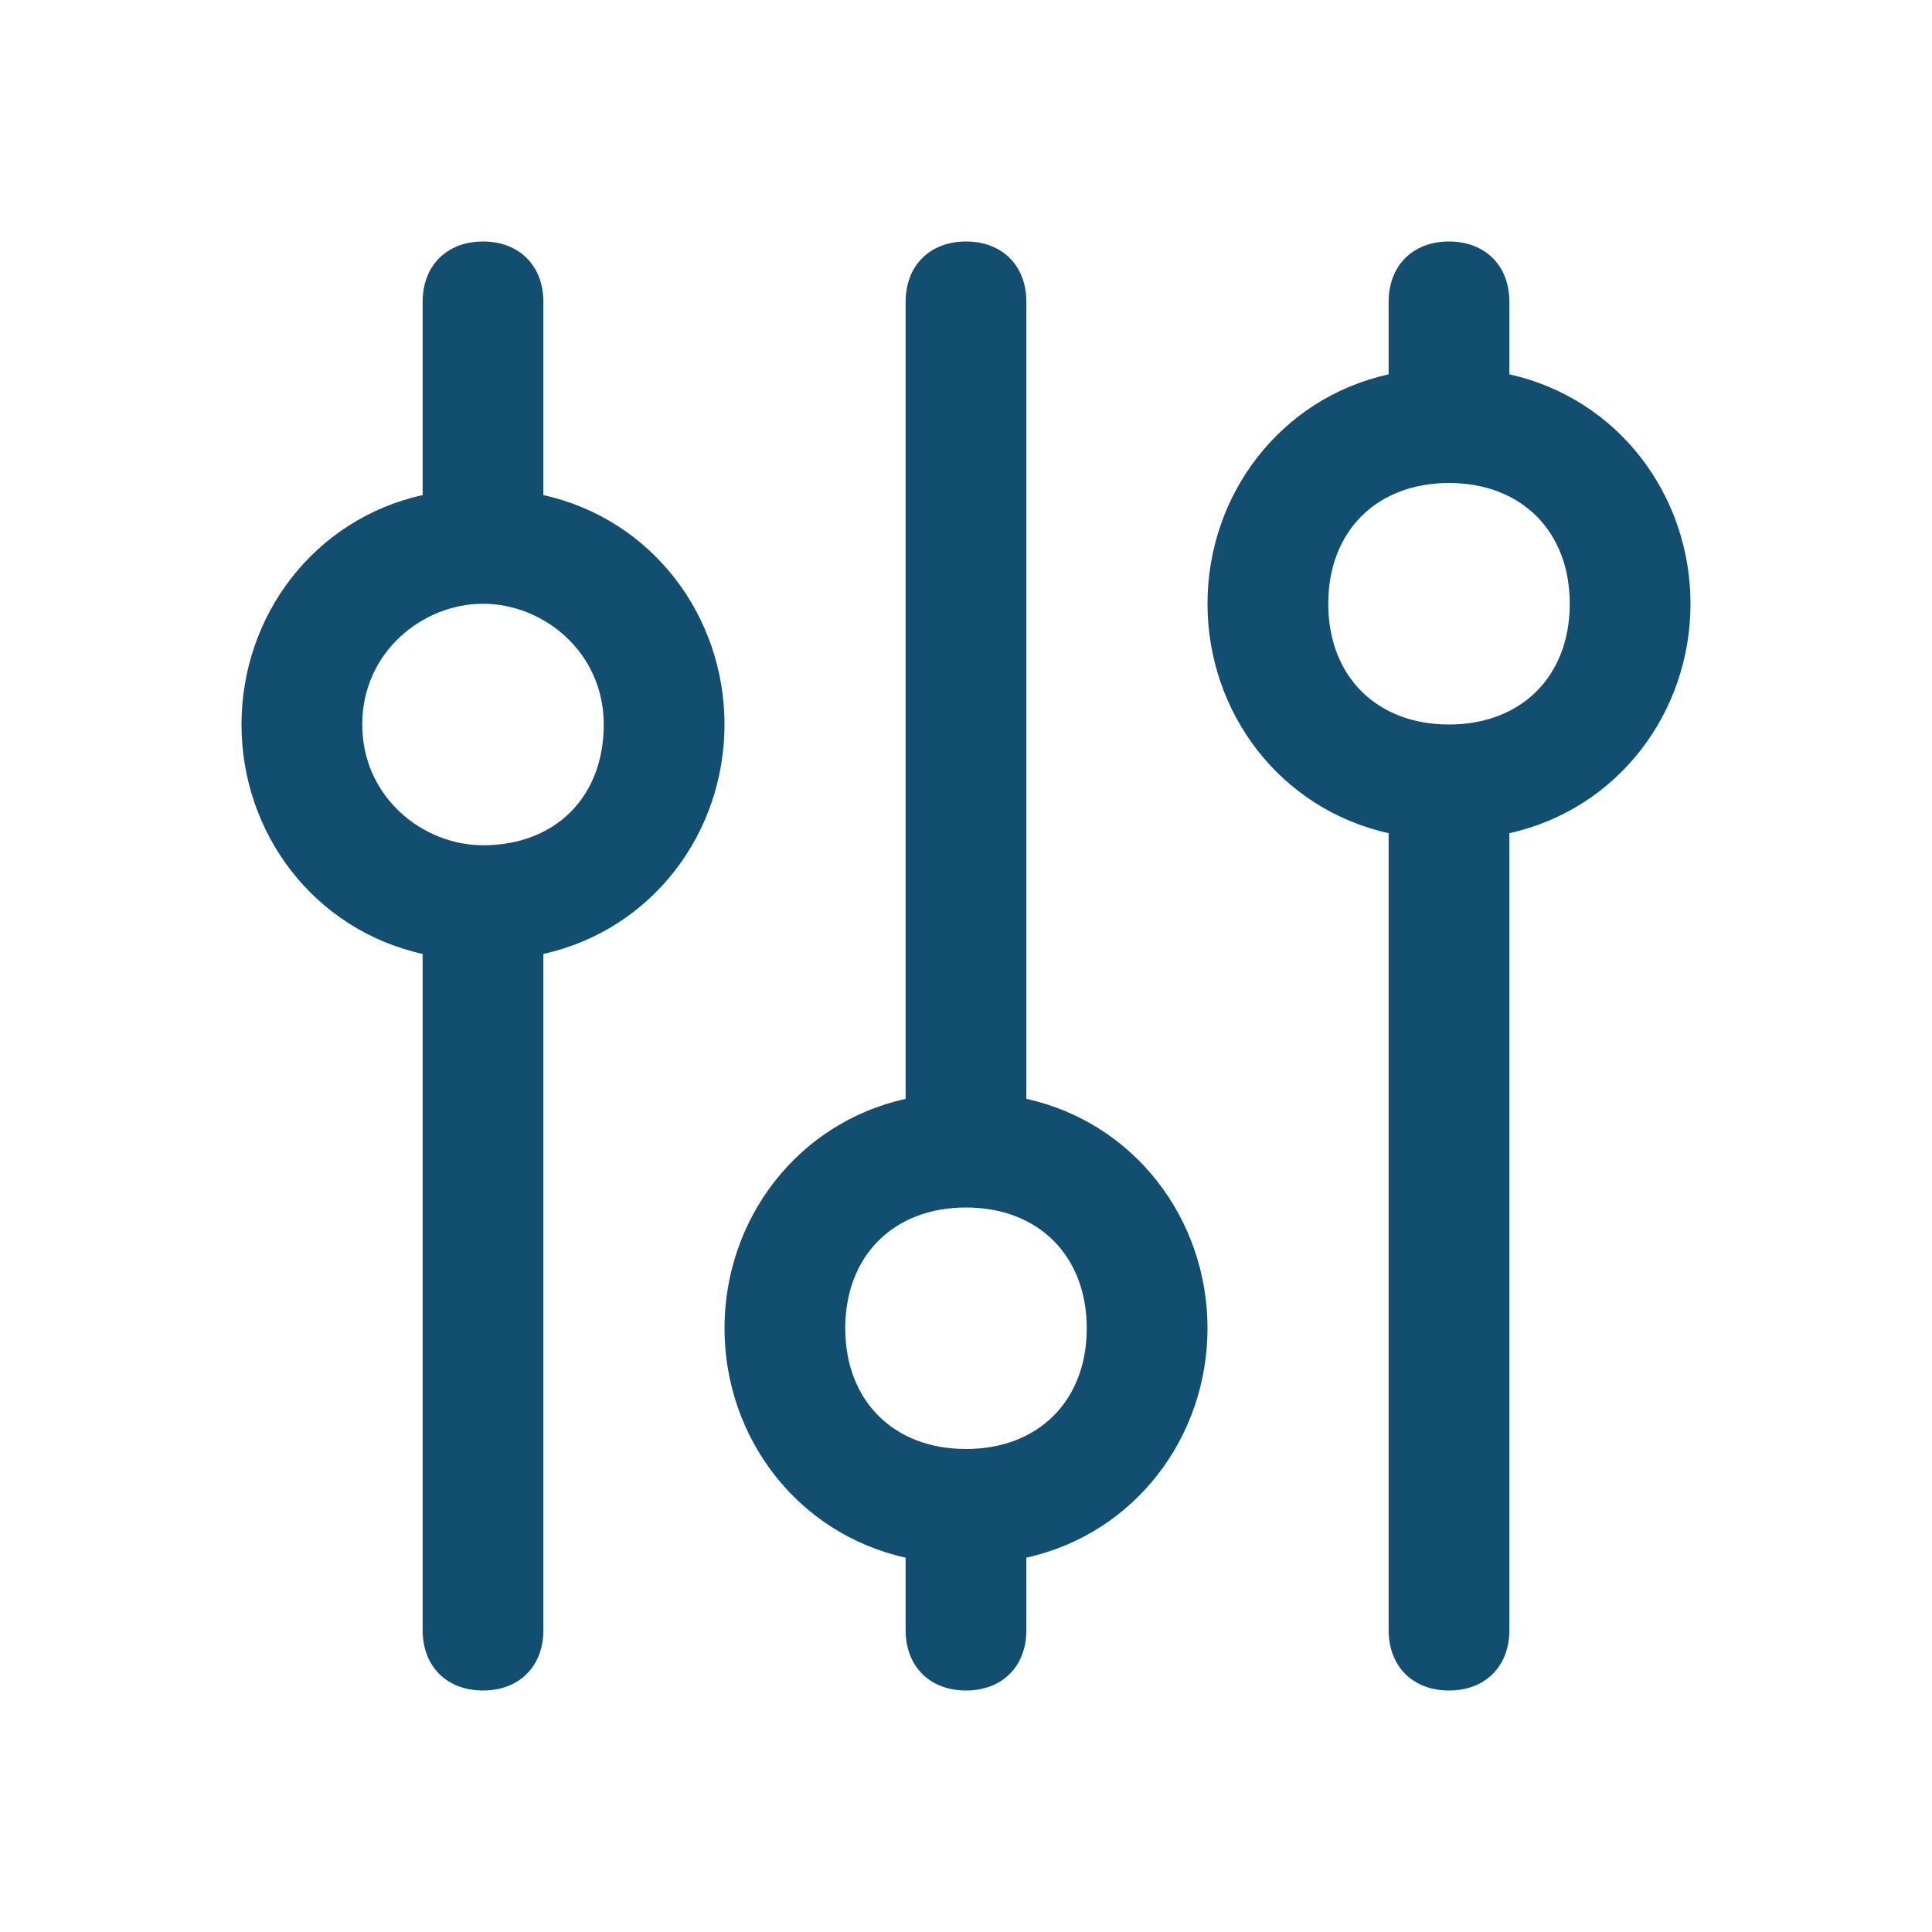
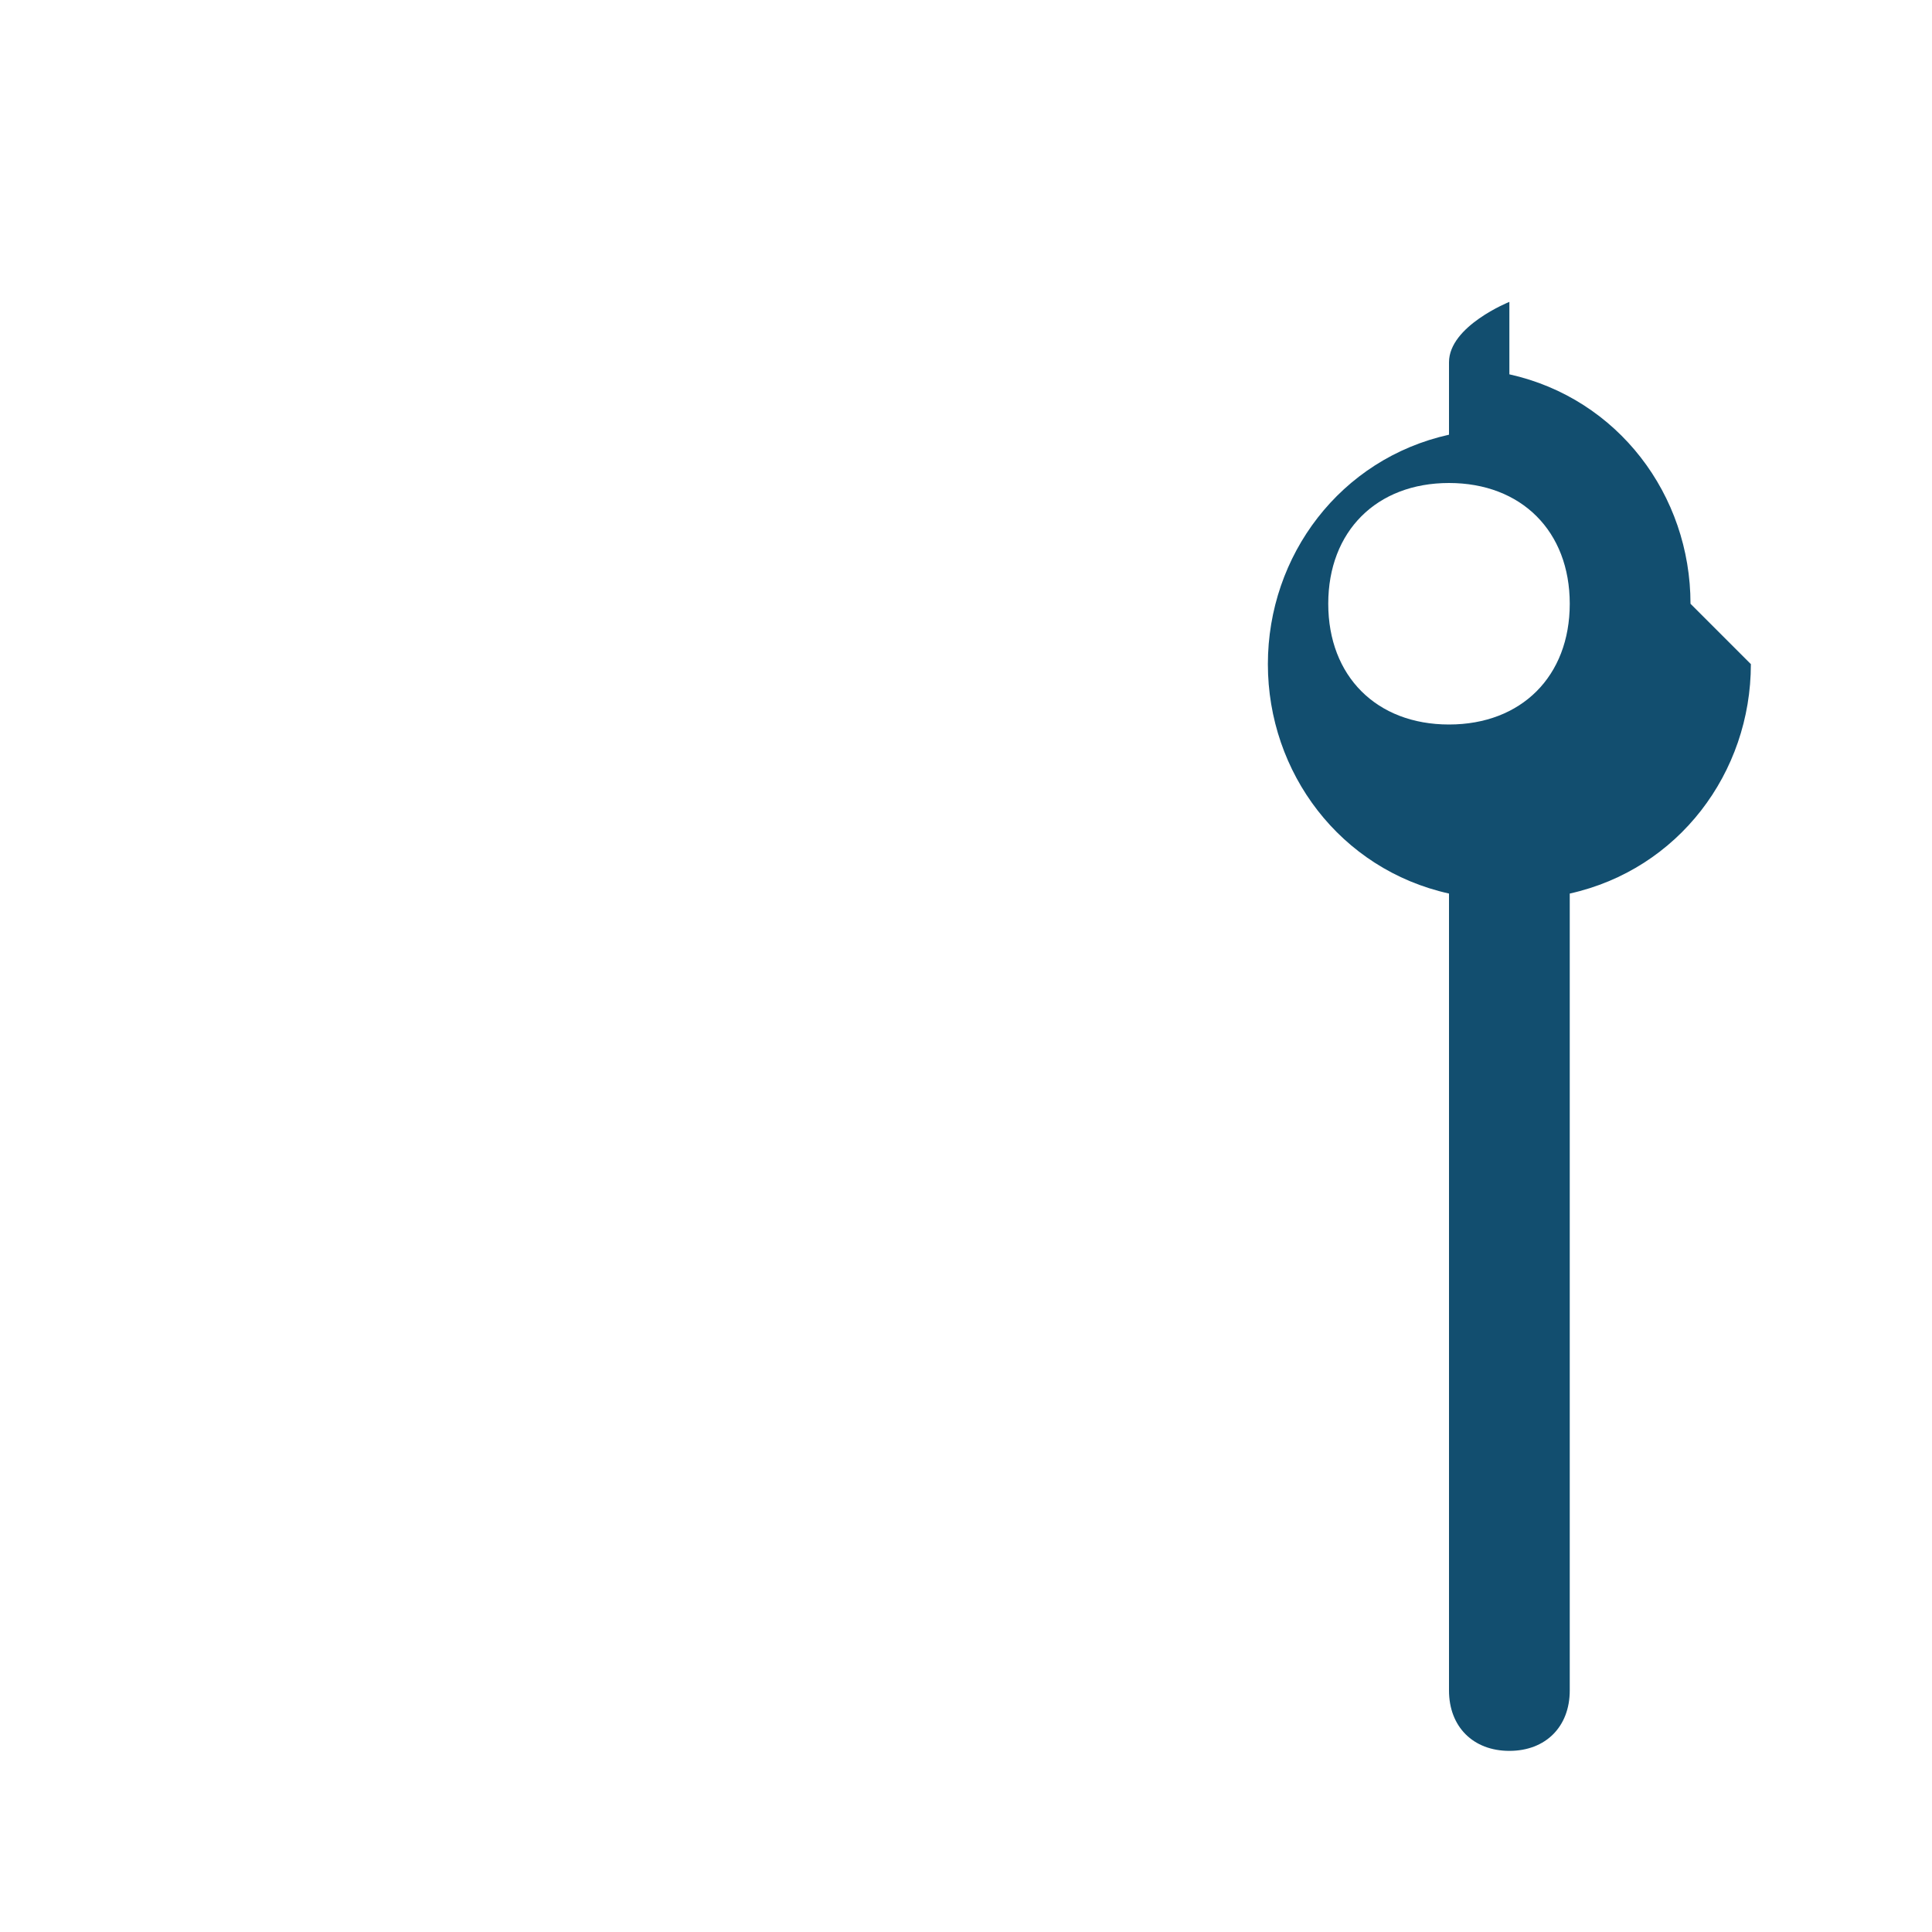
<svg xmlns="http://www.w3.org/2000/svg" version="1.1" viewBox="0 0 16 16">
  <defs>
    <style>
      .cls-1 {
        fill: #124e6f;
      }
    </style>
  </defs>
  <g>
    <g id="Layer_1">
      <g id="Layer_2">
        <g>
-           <path class="cls-1" d="M6,6c0-.9-.6-1.7-1.5-1.9v-1.6c0-.3-.2-.5-.5-.5s-.5.2-.5.5v1.6c-.9.2-1.5,1-1.5,1.9s.6,1.7,1.5,1.9v5.6c0,.3.2.5.5.5s.5-.2.5-.5v-5.6c.9-.2,1.5-1,1.5-1.9ZM4,7c-.5,0-1-.4-1-1s.5-1,1-1,1,.4,1,1-.4,1-1,1Z" />
-           <path class="cls-1" d="M8.5,9.1V2.5c0-.3-.2-.5-.5-.5s-.5.2-.5.5v6.6c-.9.2-1.5,1-1.5,1.9s.6,1.7,1.5,1.9v.6c0,.3.2.5.5.5s.5-.2.5-.5v-.6c.9-.2,1.5-1,1.5-1.9s-.6-1.7-1.5-1.9ZM8,12c-.6,0-1-.4-1-1s.4-1,1-1,1,.4,1,1-.4,1-1,1Z" />
-           <path class="cls-1" d="M14,5c0-.9-.6-1.7-1.5-1.9v-.6c0-.3-.2-.5-.5-.5s-.5.2-.5.5v.6c-.9.2-1.5,1-1.5,1.9s.6,1.7,1.5,1.9v6.6c0,.3.2.5.5.5s.5-.2.5-.5v-6.6c.9-.2,1.5-1,1.5-1.9ZM12,6c-.6,0-1-.4-1-1s.4-1,1-1,1,.4,1,1-.4,1-1,1Z" />
+           <path class="cls-1" d="M14,5c0-.9-.6-1.7-1.5-1.9v-.6s-.5.2-.5.5v.6c-.9.2-1.5,1-1.5,1.9s.6,1.7,1.5,1.9v6.6c0,.3.2.5.5.5s.5-.2.5-.5v-6.6c.9-.2,1.5-1,1.5-1.9ZM12,6c-.6,0-1-.4-1-1s.4-1,1-1,1,.4,1,1-.4,1-1,1Z" />
        </g>
      </g>
    </g>
  </g>
</svg>